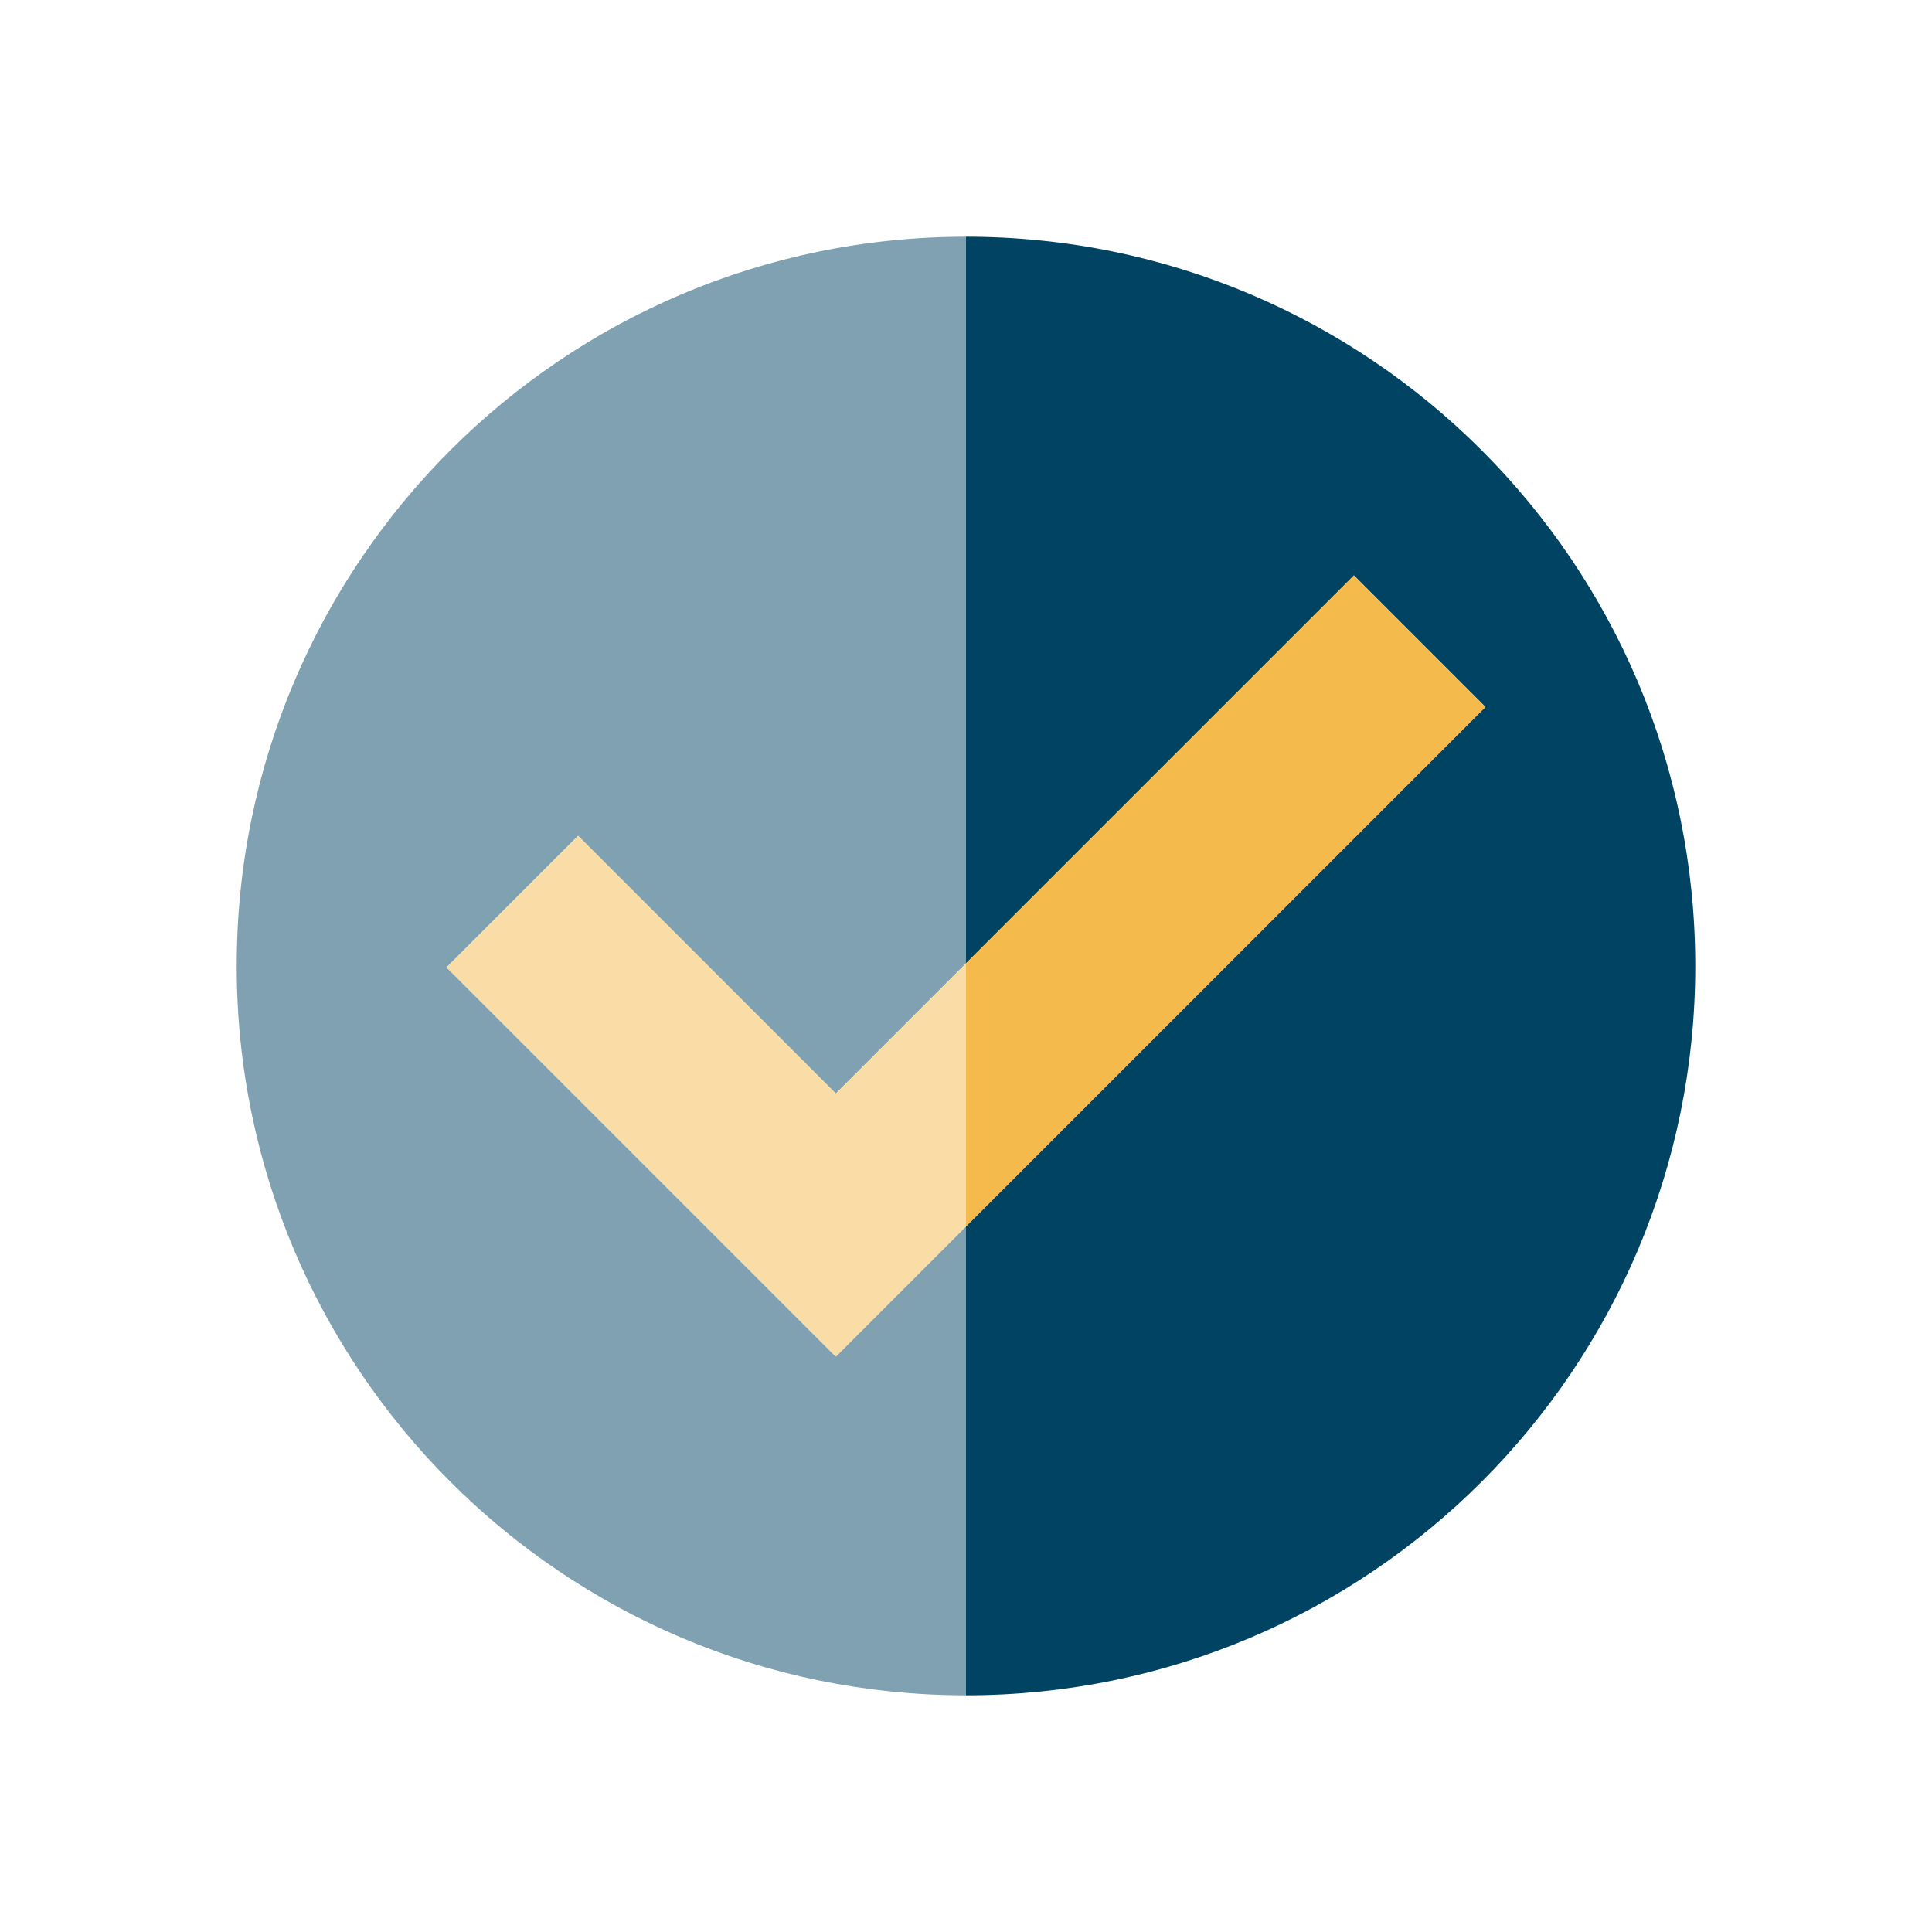
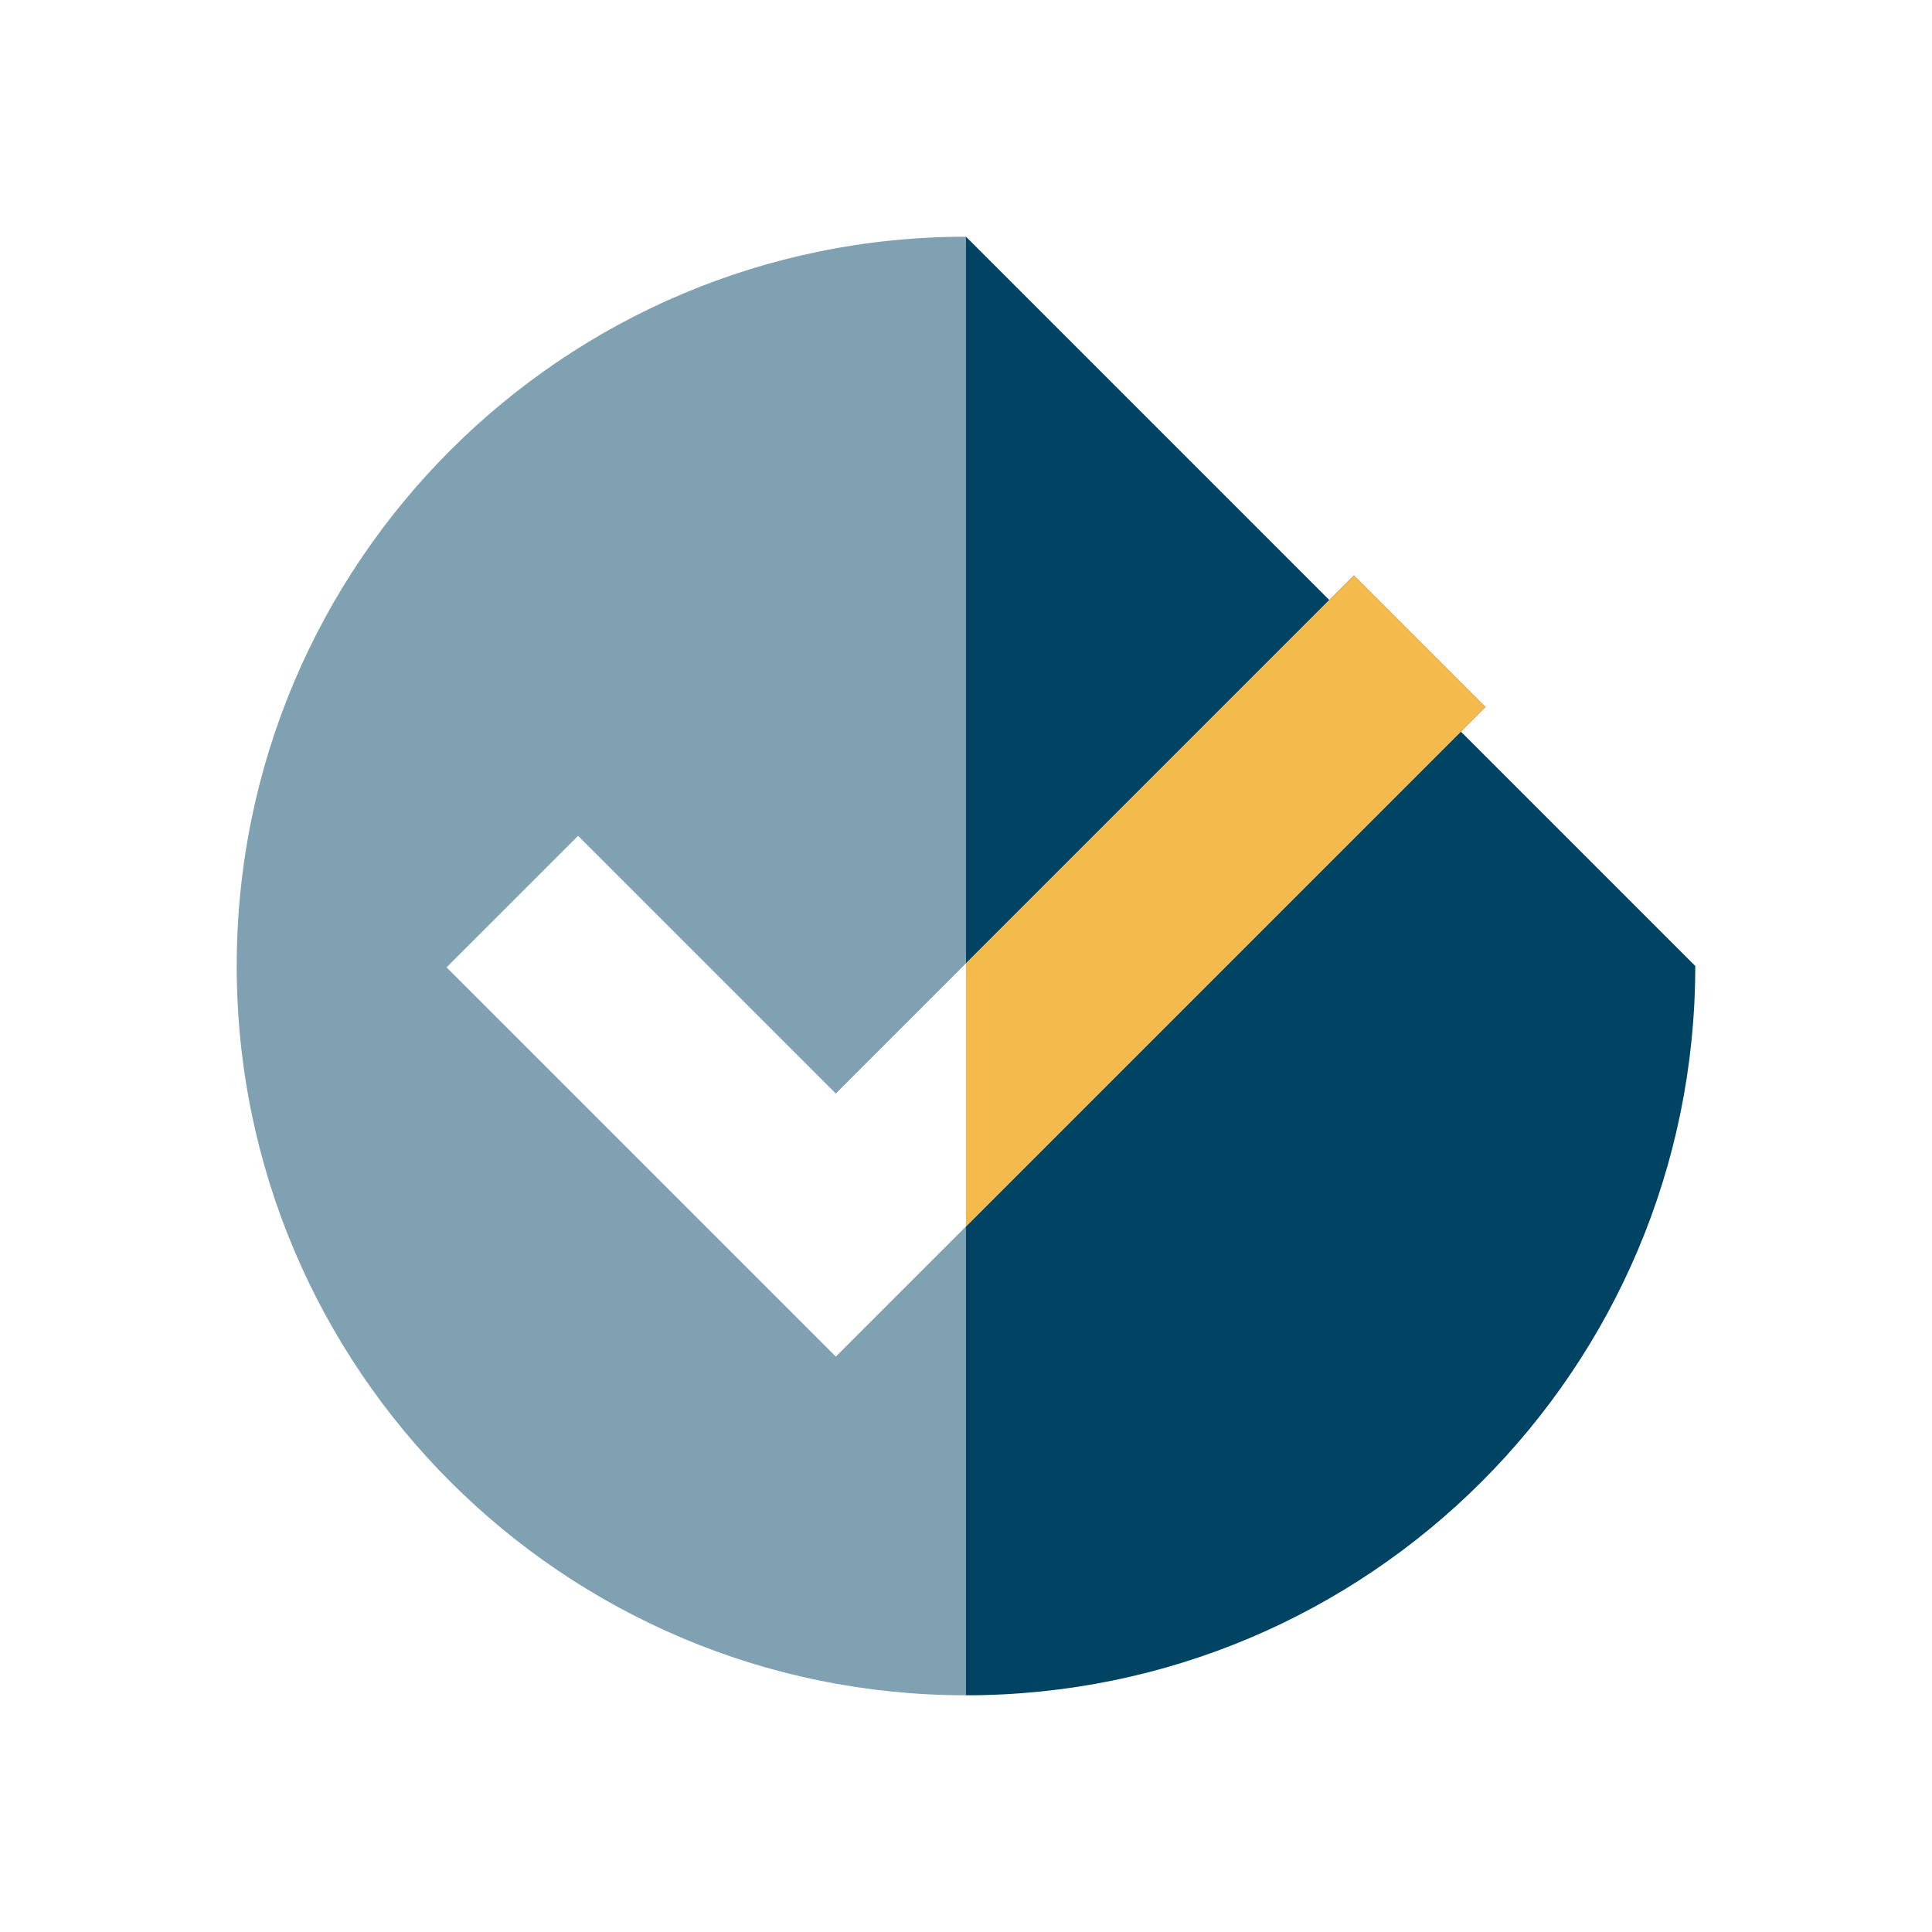
<svg xmlns="http://www.w3.org/2000/svg" id="Ebene_1" viewBox="0 0 1000 1000">
  <defs>
    <style>.cls-1{fill:#f5ba4c;}.cls-2{fill:#80a1b1;}.cls-3{fill:#fadda6;}.cls-4{fill:#004362;}</style>
  </defs>
  <g id="Layer_1">
    <path class="cls-2" d="M433.99,700.8l-1.37,1.37-201.48-201.48,68.08-68.07,133.4,133.4,67.39-67.39V122.52c-208.48,0-377.49,169.01-377.49,377.48s169.01,377.48,377.48,377.48v-242.7l-66.02,66.02h0Z" />
-     <path class="cls-4" d="M500,122.52v376.11l200.79-200.79,68.07,68.07-268.19,268.19-.68.68v242.7c208.48,0,377.48-169.01,377.48-377.48S708.48,122.52,500,122.52Z" />
+     <path class="cls-4" d="M500,122.52v376.11l200.79-200.79,68.07,68.07-268.19,268.19-.68.68v242.7c208.48,0,377.48-169.01,377.48-377.48Z" />
    <polygon class="cls-1" points="500.7 634.09 768.88 365.91 700.8 297.83 500 498.63 500 634.78 500.7 634.09" />
-     <polygon class="cls-3" points="299.21 432.61 231.14 500.69 432.62 702.17 433.99 700.8 500 634.78 500 498.63 432.62 566.01 299.21 432.61" />
  </g>
</svg>